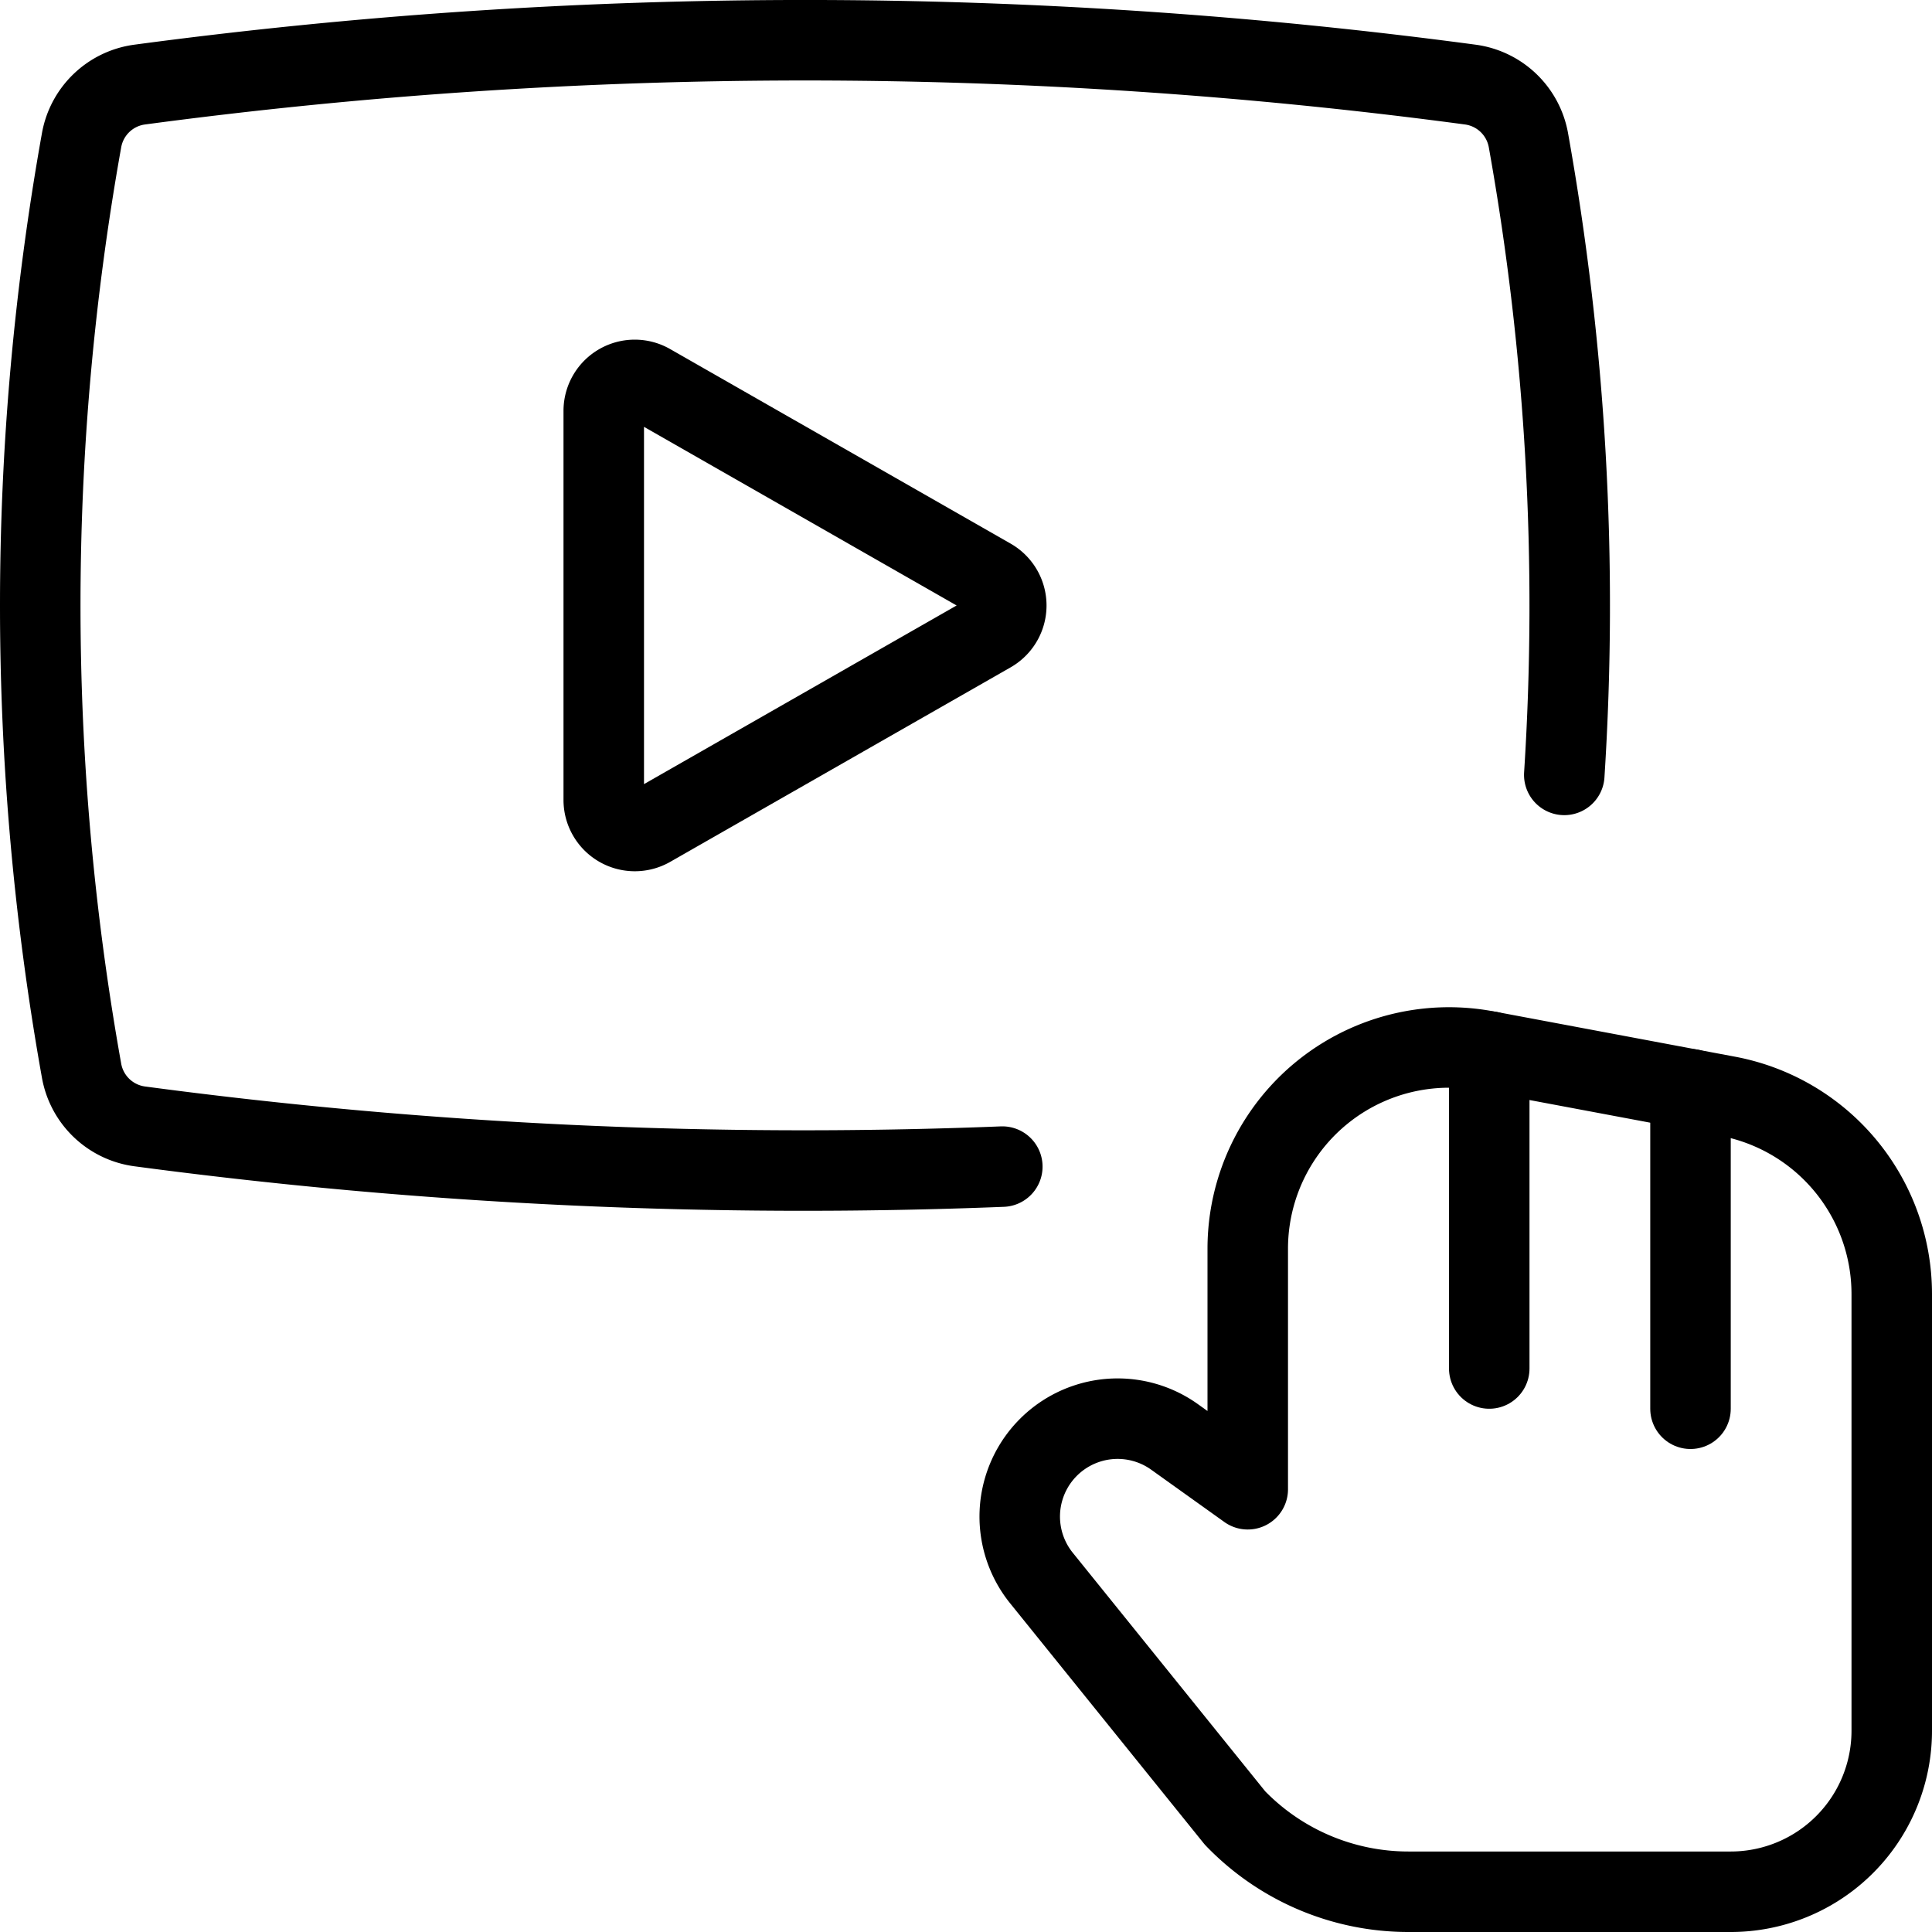
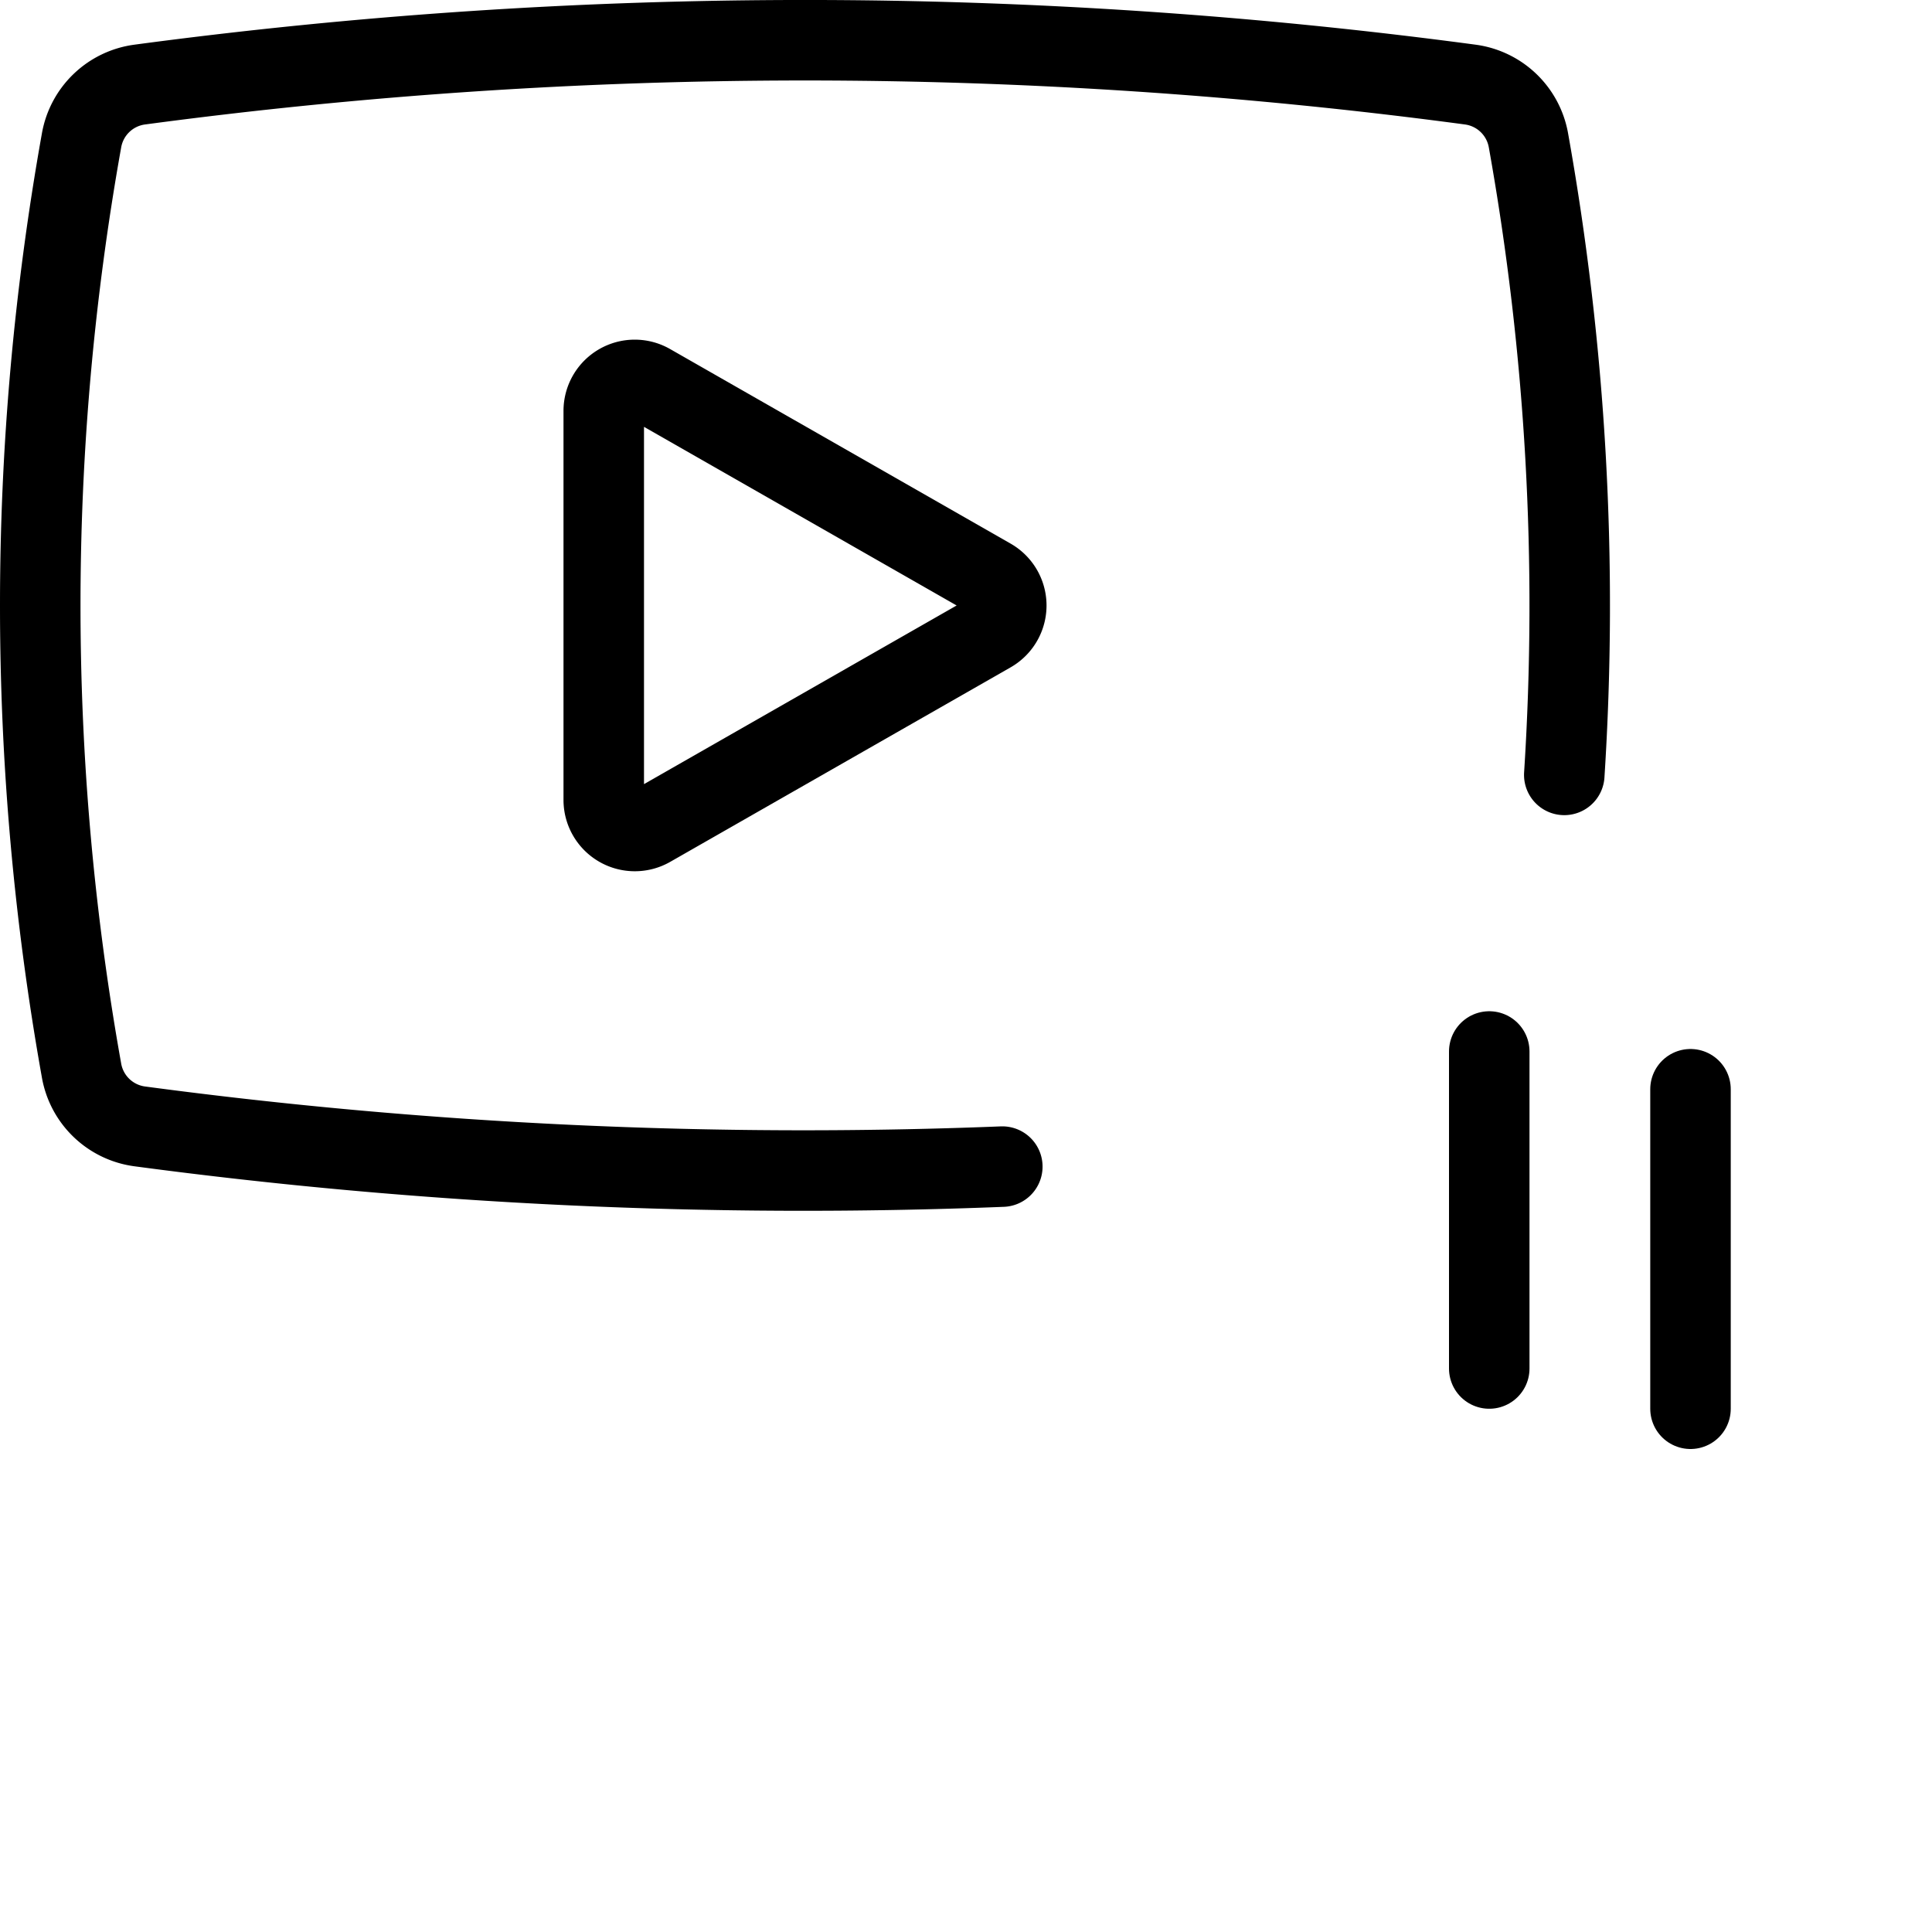
<svg xmlns="http://www.w3.org/2000/svg" viewBox="0 0 24 24">
  <g transform="matrix(1,0,0,1,0,0)">
    <defs>
      <style>.a{fill:none;stroke:#000000;stroke-linecap:round;stroke-linejoin:round;}</style>
    </defs>
    <path class="a" d="M19.432,9.626a32.809,32.809,0,0,0-.445-7.882.848.848,0,0,0-.72-.693,62.265,62.265,0,0,0-16.534,0,.847.847,0,0,0-.72.693,32.79,32.79,0,0,0,0,11.555.848.848,0,0,0,.72.693,62.278,62.278,0,0,0,10.718.5" />
    <path class="a" d="M8.076,4.77A.385.385,0,0,0,7.5,5.1V9.939a.386.386,0,0,0,.576.334l4.23-2.417a.385.385,0,0,0,0-.669Z" />
-     <path class="a" d="M21.461,13.618A2.5,2.5,0,0,1,23.5,16.075V21.5a2,2,0,0,1-2,2h-4a2.99,2.99,0,0,1-2.158-.916L12.935,19.6a1.216,1.216,0,0,1,1.653-1.752l.912.652V15.512a2.5,2.5,0,0,1,2.961-2.457Z" />
    <line class="a" x1="18.5" y1="13.062" x2="18.5" y2="17" />
    <line class="a" x1="21" y1="13.531" x2="21" y2="17.5" />
  </g>
</svg>